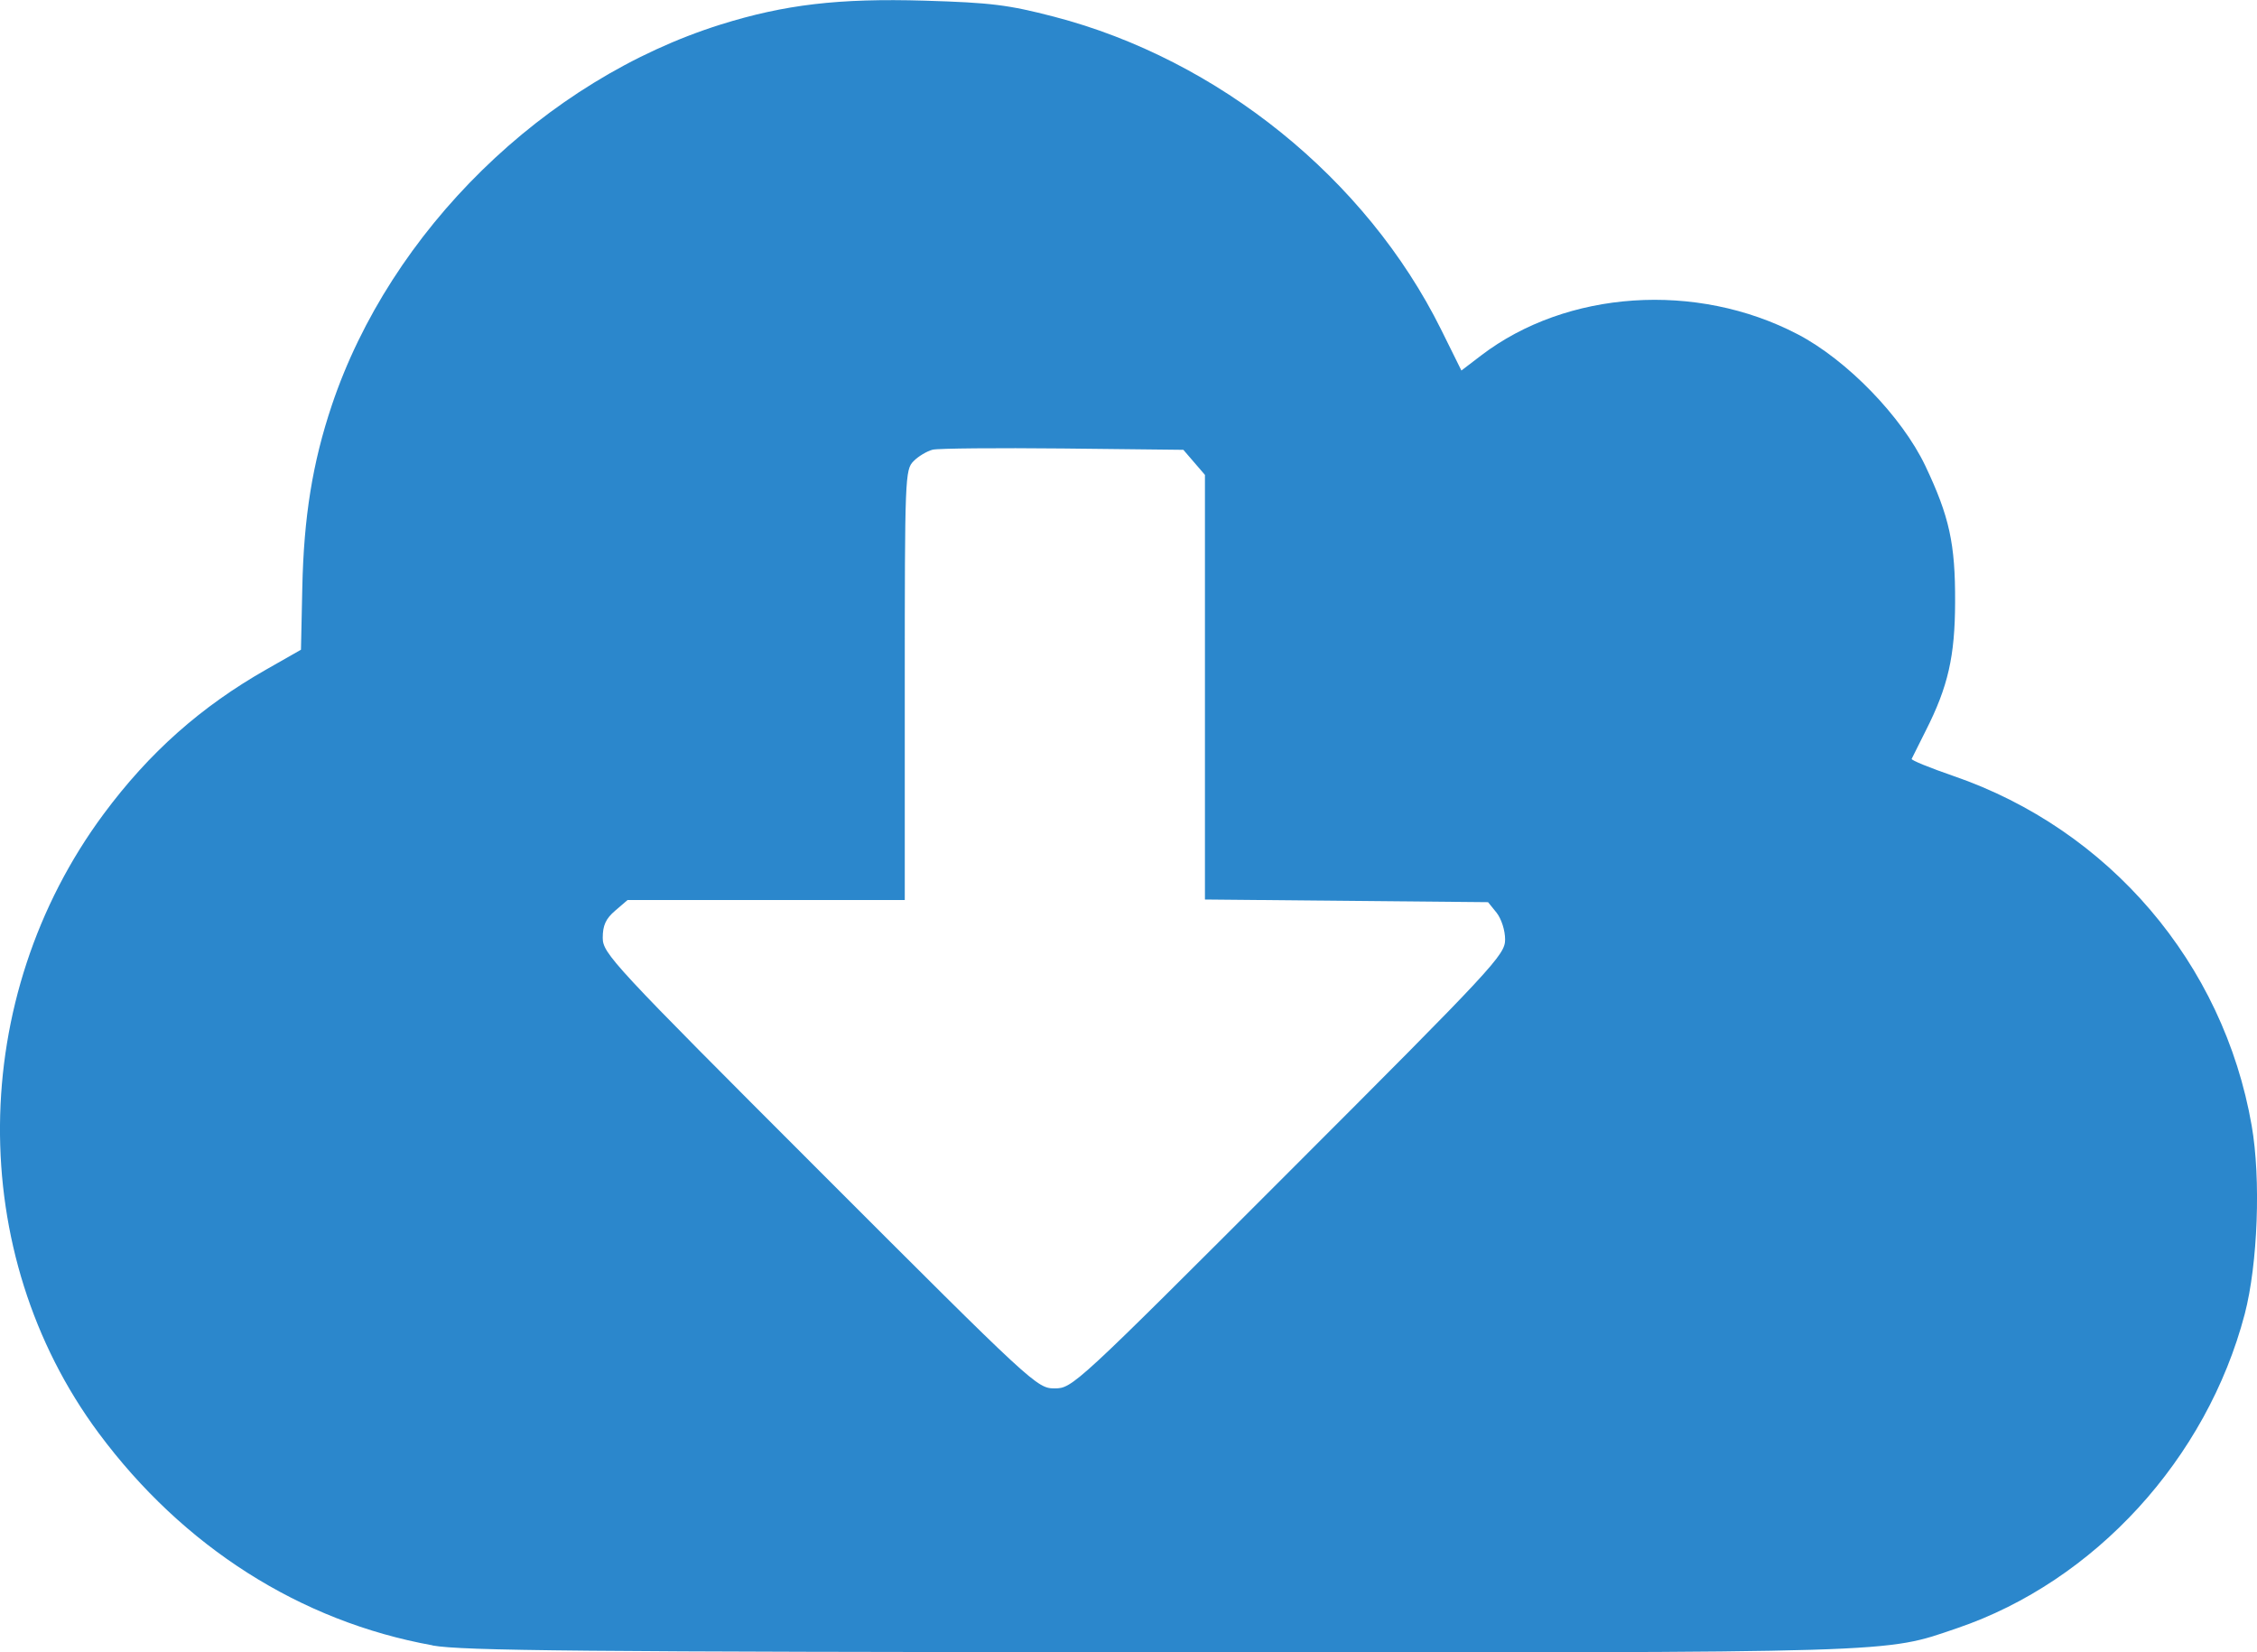
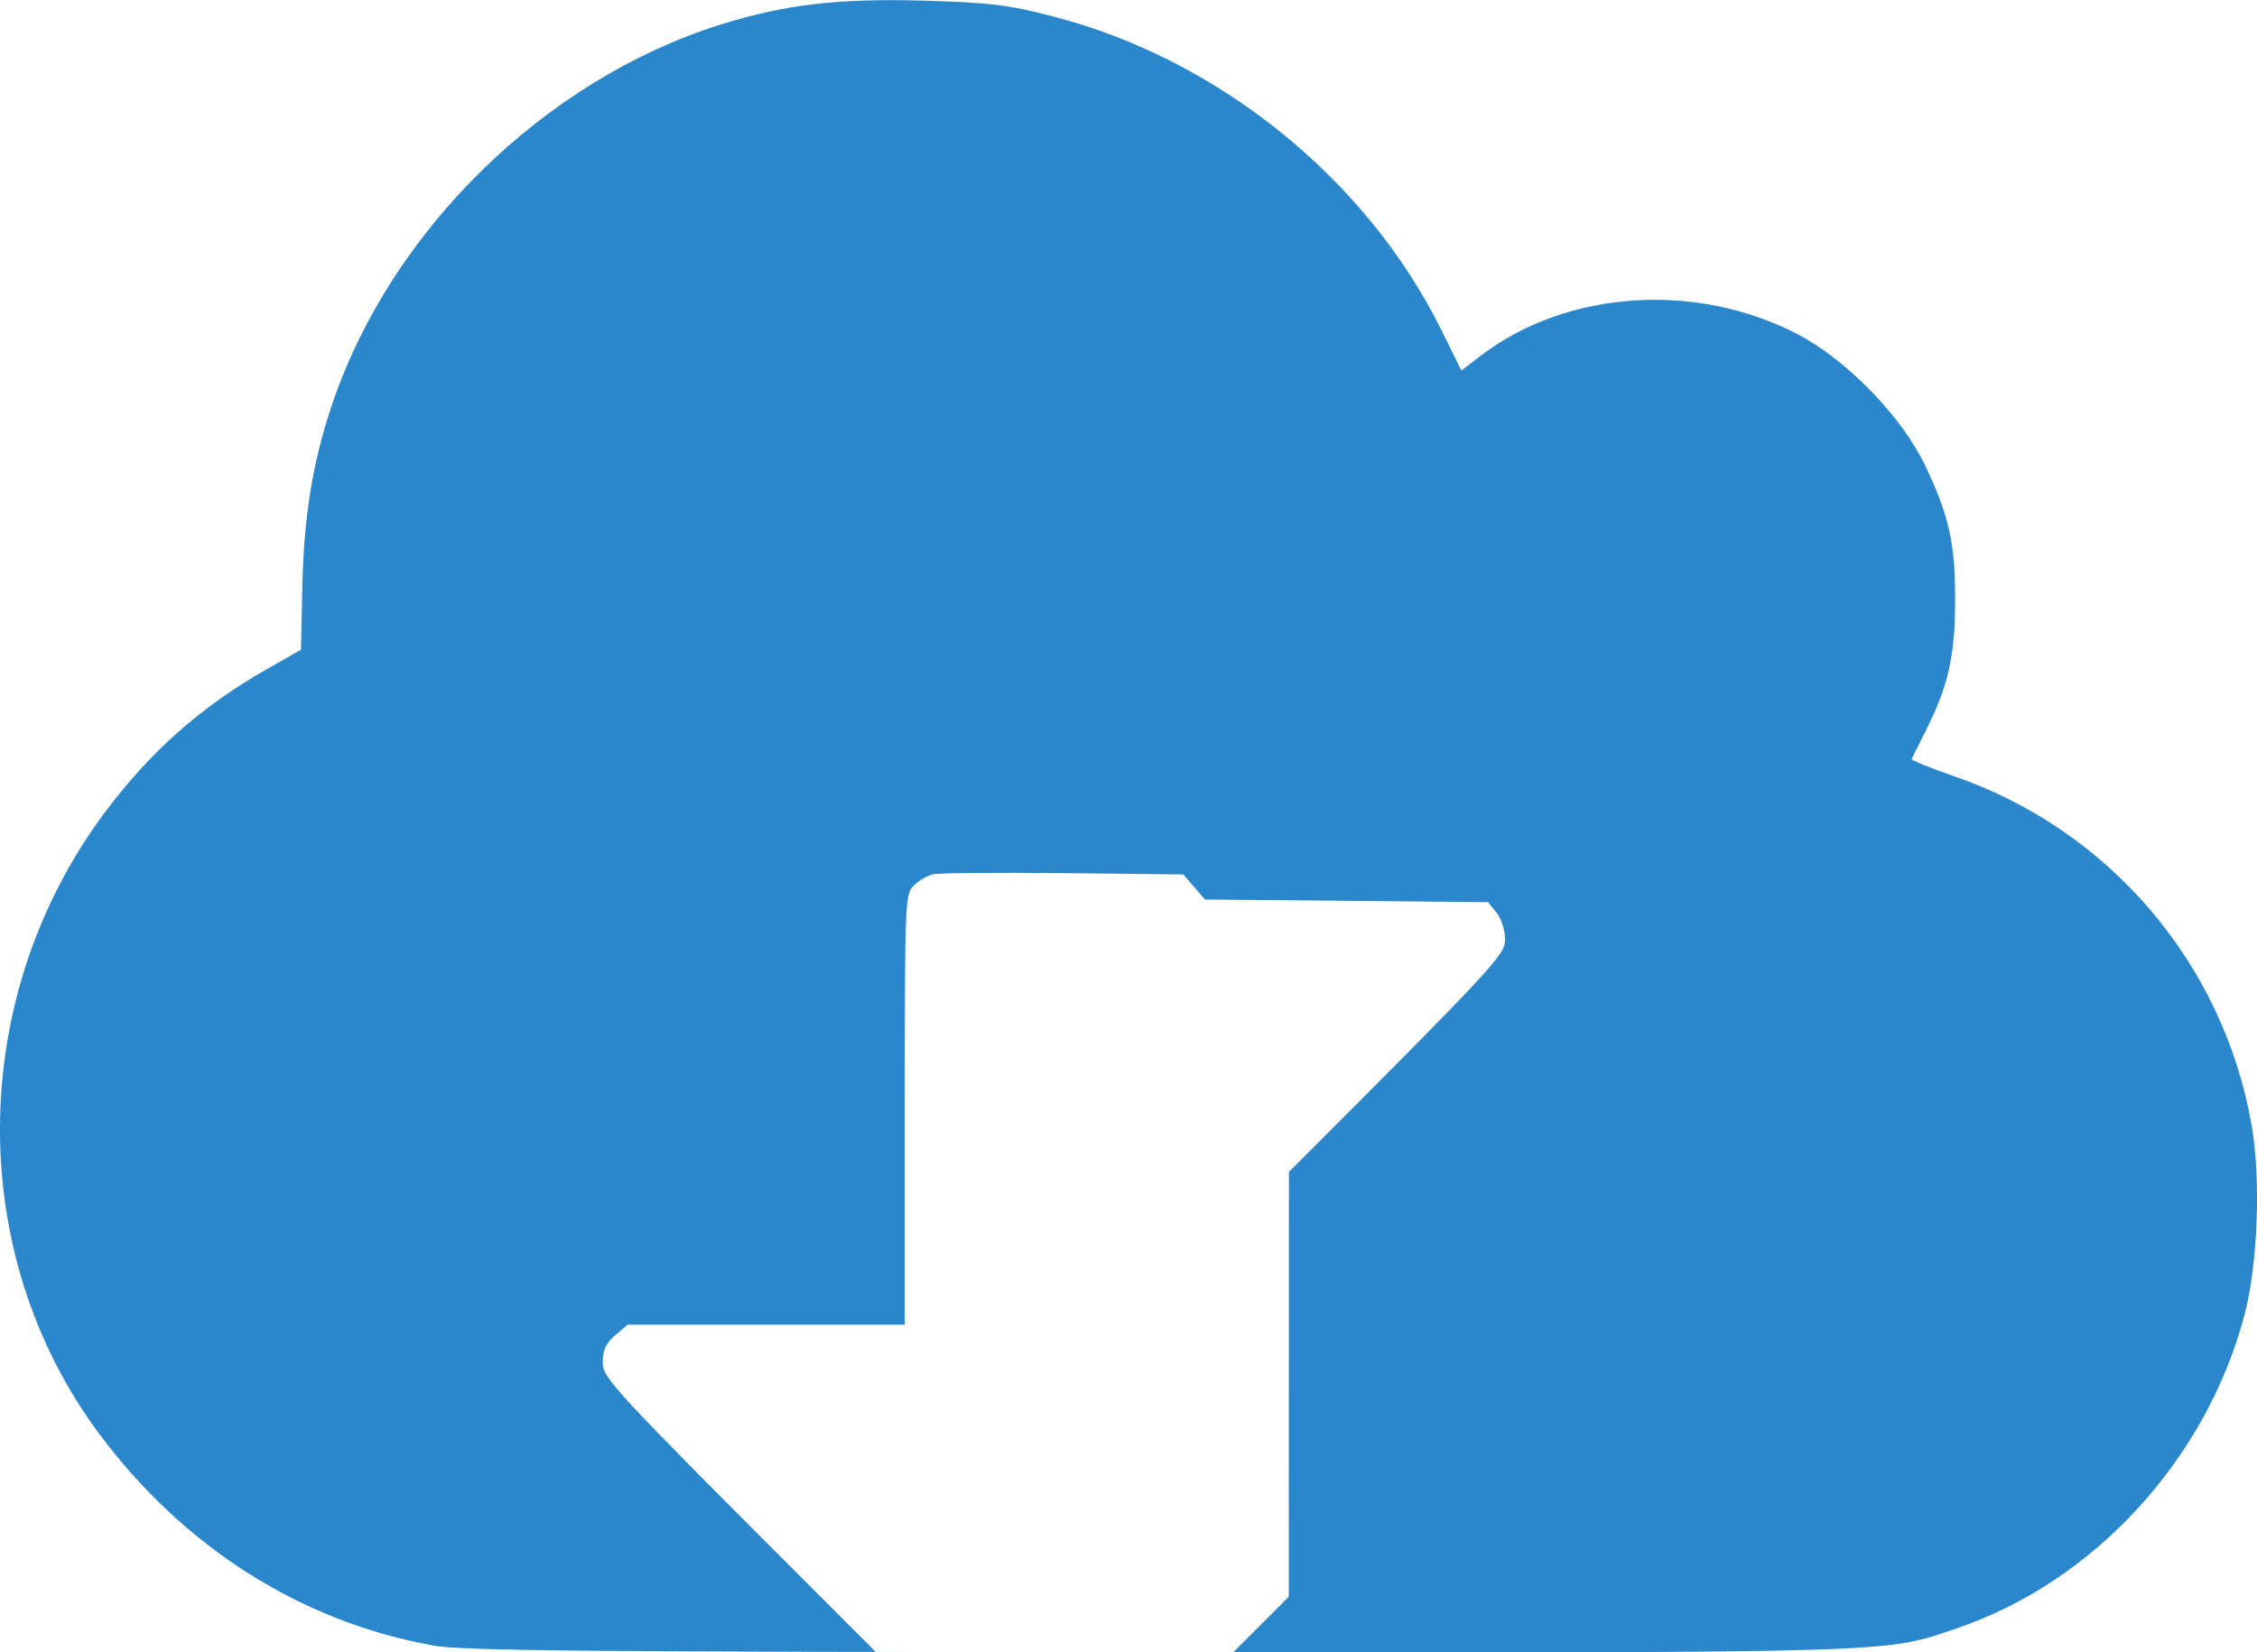
<svg xmlns="http://www.w3.org/2000/svg" viewBox="0 0 16.933 12.396" version="1.1" id="svg1" xml:space="preserve">
  <defs id="defs1" />
  <g id="layer1" transform="translate(-26.104,-58.062)">
-     <path style="fill:#2b87cc;fill-opacity:1;stroke-width:0.127" d="m 29.349,70.407 c -0.992,-0.179 -1.871,-0.739 -2.505,-1.593 -1.001,-1.349 -0.985,-3.265 0.038,-4.645 0.342,-0.461 0.728,-0.804 1.22,-1.084 l 0.26,-0.148 0.01,-0.464 c 0.011,-0.532 0.077,-0.94 0.221,-1.369 0.439,-1.31 1.596,-2.443 2.918,-2.858 0.48,-0.15 0.884,-0.198 1.531,-0.179 0.497,0.015 0.626,0.031 0.969,0.12 1.235,0.321 2.343,1.216 2.904,2.346 l 0.153,0.309 0.148,-0.113 c 0.642,-0.49 1.614,-0.556 2.375,-0.159 0.368,0.192 0.781,0.617 0.957,0.986 0.181,0.381 0.226,0.585 0.224,1.024 -0.001,0.407 -0.053,0.634 -0.22,0.964 -0.054,0.107 -0.102,0.203 -0.106,0.212 -0.004,0.01 0.136,0.067 0.313,0.128 1.169,0.402 2.026,1.405 2.238,2.623 0.07,0.4 0.046,1.038 -0.052,1.414 -0.285,1.087 -1.126,2.006 -2.157,2.357 -0.555,0.189 -0.372,0.184 -5.993,0.181 -4.331,-0.003 -5.224,-0.011 -5.446,-0.051 z m 6.425,-3.552 c 1.541,-1.541 1.622,-1.629 1.622,-1.744 0,-0.069 -0.028,-0.155 -0.064,-0.201 l -0.064,-0.079 -1.062,-0.01 -1.062,-0.01 v -1.593 -1.593 l -0.081,-0.094 -0.081,-0.094 -0.902,-0.01 c -0.496,-0.005 -0.936,-0.001 -0.979,0.009 -0.042,0.011 -0.107,0.049 -0.143,0.086 -0.064,0.064 -0.066,0.118 -0.066,1.68 v 1.613 H 31.852 30.812 l -0.093,0.08 c -0.07,0.06 -0.093,0.11 -0.093,0.203 0,0.118 0.07,0.194 1.628,1.752 1.606,1.607 1.63,1.629 1.763,1.629 0.133,0 0.156,-0.022 1.756,-1.623 z" id="path1" />
+     <path style="fill:#2b87cc;fill-opacity:1;stroke-width:0.127" d="m 29.349,70.407 c -0.992,-0.179 -1.871,-0.739 -2.505,-1.593 -1.001,-1.349 -0.985,-3.265 0.038,-4.645 0.342,-0.461 0.728,-0.804 1.22,-1.084 l 0.26,-0.148 0.01,-0.464 c 0.011,-0.532 0.077,-0.94 0.221,-1.369 0.439,-1.31 1.596,-2.443 2.918,-2.858 0.48,-0.15 0.884,-0.198 1.531,-0.179 0.497,0.015 0.626,0.031 0.969,0.12 1.235,0.321 2.343,1.216 2.904,2.346 l 0.153,0.309 0.148,-0.113 c 0.642,-0.49 1.614,-0.556 2.375,-0.159 0.368,0.192 0.781,0.617 0.957,0.986 0.181,0.381 0.226,0.585 0.224,1.024 -0.001,0.407 -0.053,0.634 -0.22,0.964 -0.054,0.107 -0.102,0.203 -0.106,0.212 -0.004,0.01 0.136,0.067 0.313,0.128 1.169,0.402 2.026,1.405 2.238,2.623 0.07,0.4 0.046,1.038 -0.052,1.414 -0.285,1.087 -1.126,2.006 -2.157,2.357 -0.555,0.189 -0.372,0.184 -5.993,0.181 -4.331,-0.003 -5.224,-0.011 -5.446,-0.051 z m 6.425,-3.552 c 1.541,-1.541 1.622,-1.629 1.622,-1.744 0,-0.069 -0.028,-0.155 -0.064,-0.201 l -0.064,-0.079 -1.062,-0.01 -1.062,-0.01 l -0.081,-0.094 -0.081,-0.094 -0.902,-0.01 c -0.496,-0.005 -0.936,-0.001 -0.979,0.009 -0.042,0.011 -0.107,0.049 -0.143,0.086 -0.064,0.064 -0.066,0.118 -0.066,1.68 v 1.613 H 31.852 30.812 l -0.093,0.08 c -0.07,0.06 -0.093,0.11 -0.093,0.203 0,0.118 0.07,0.194 1.628,1.752 1.606,1.607 1.63,1.629 1.763,1.629 0.133,0 0.156,-0.022 1.756,-1.623 z" id="path1" />
  </g>
</svg>